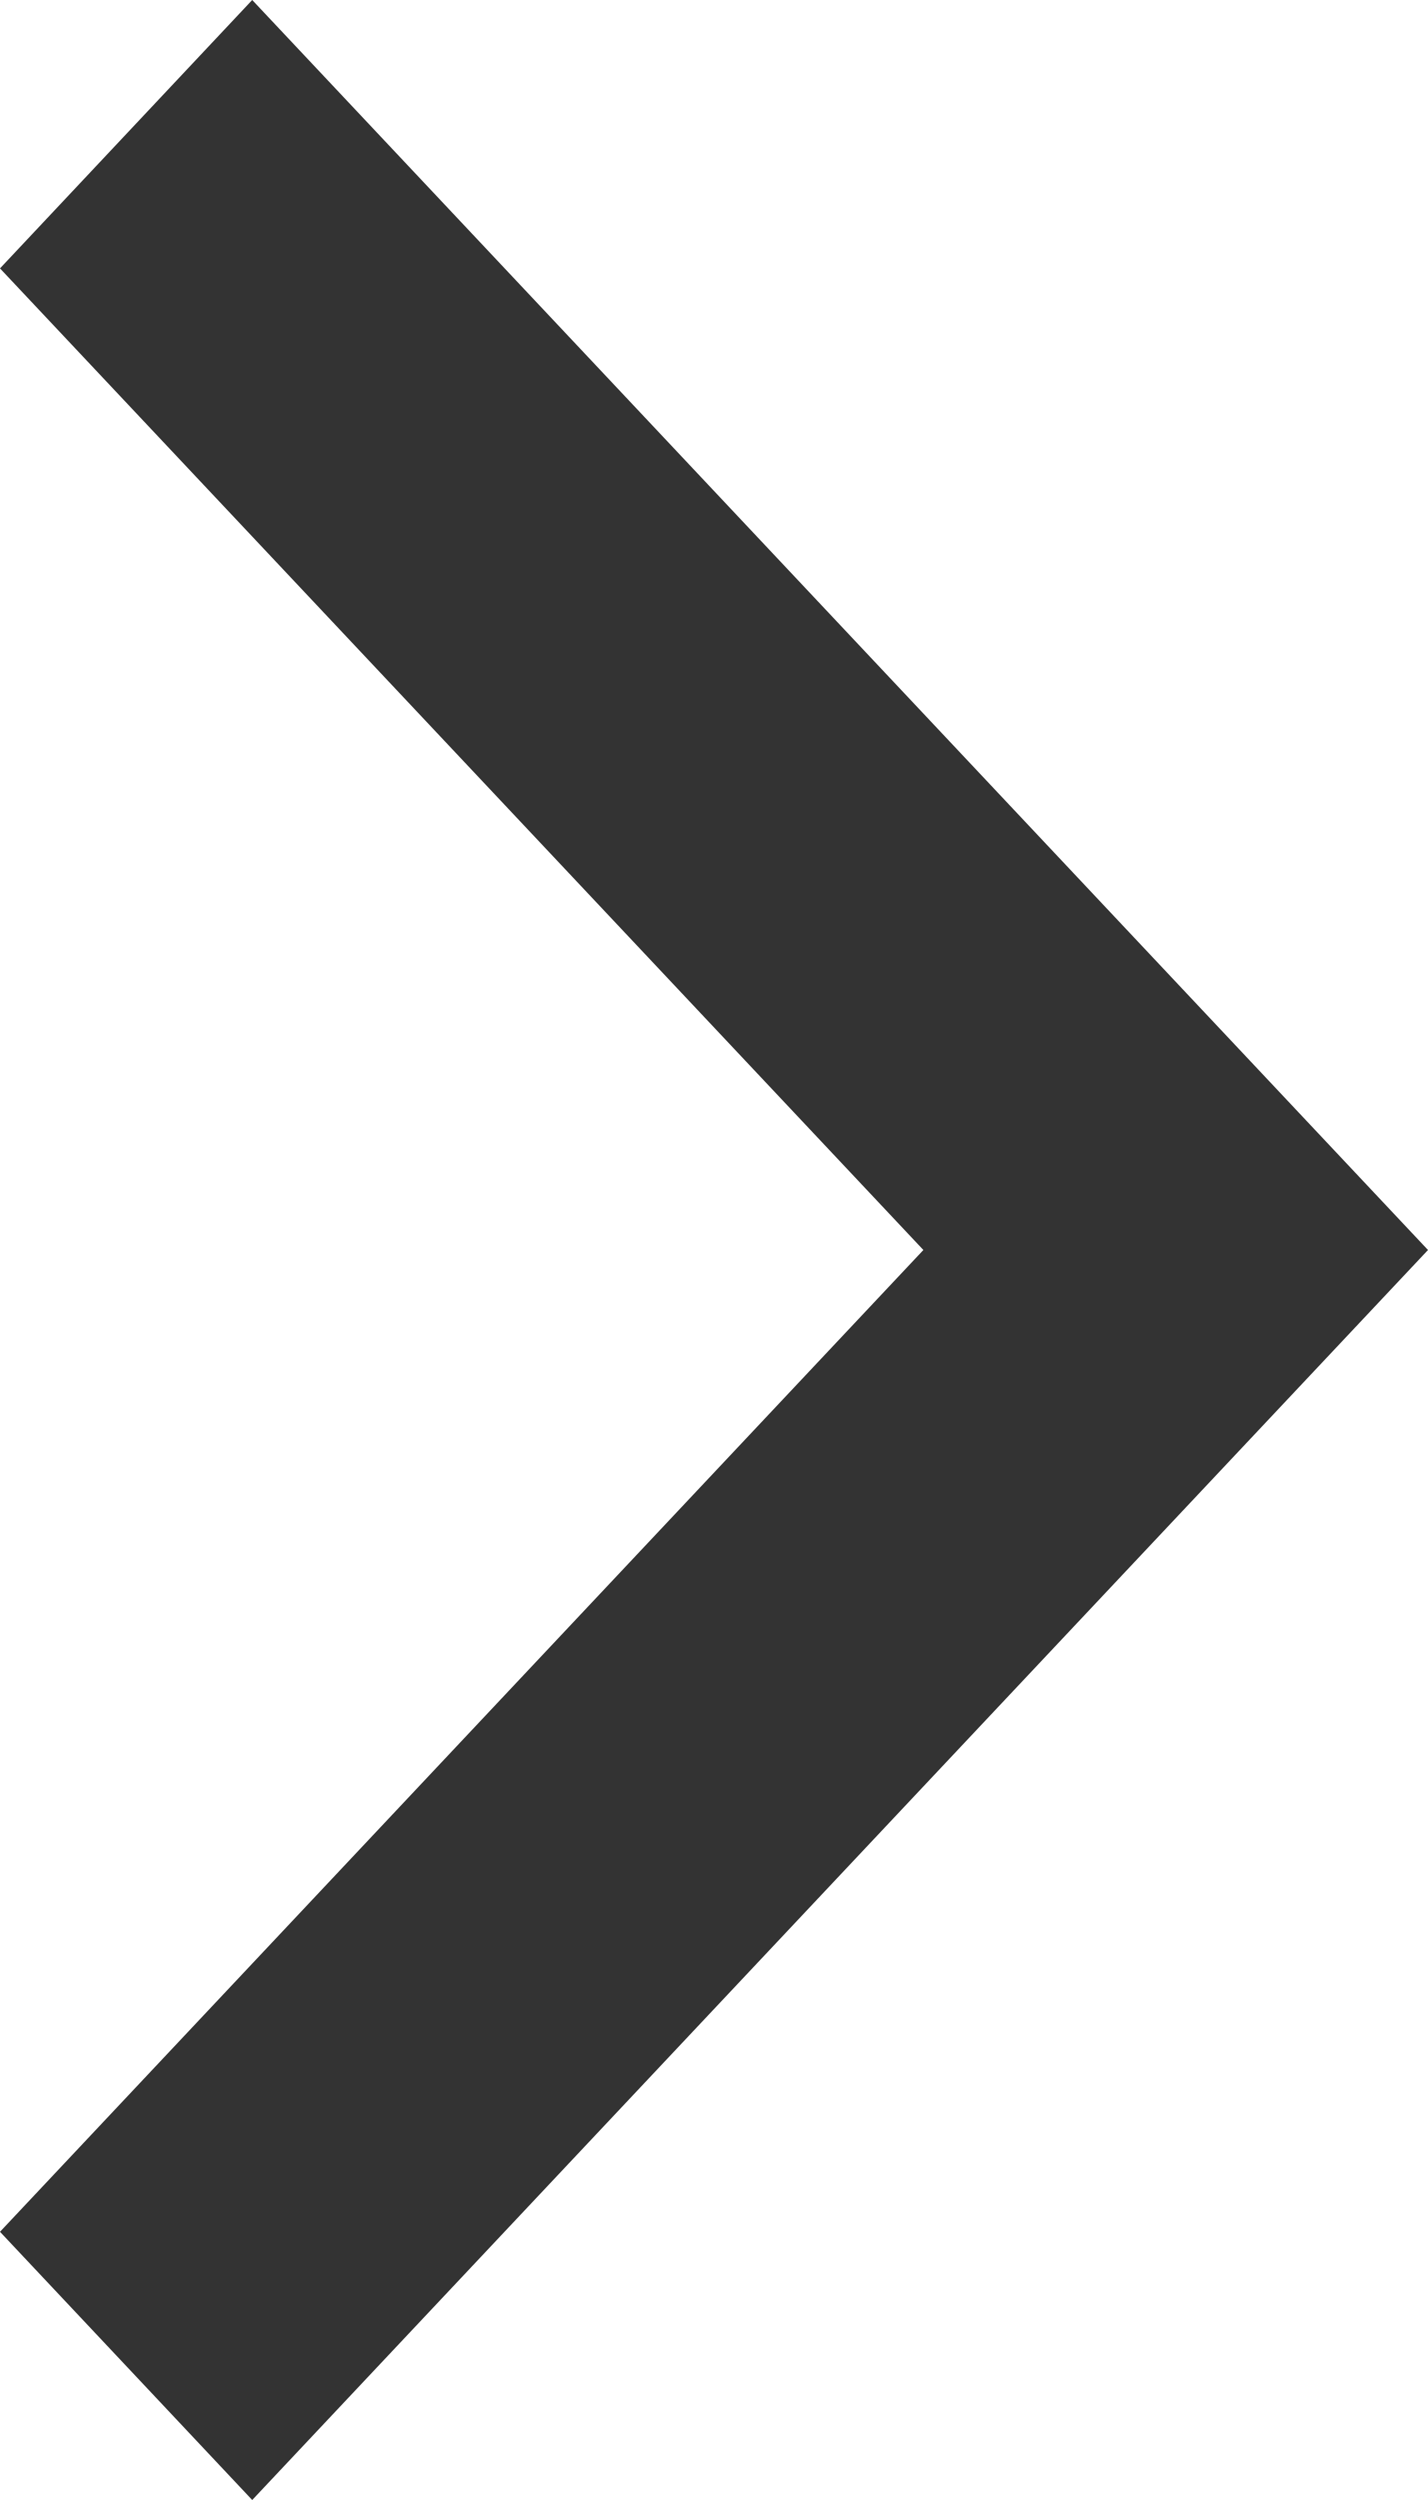
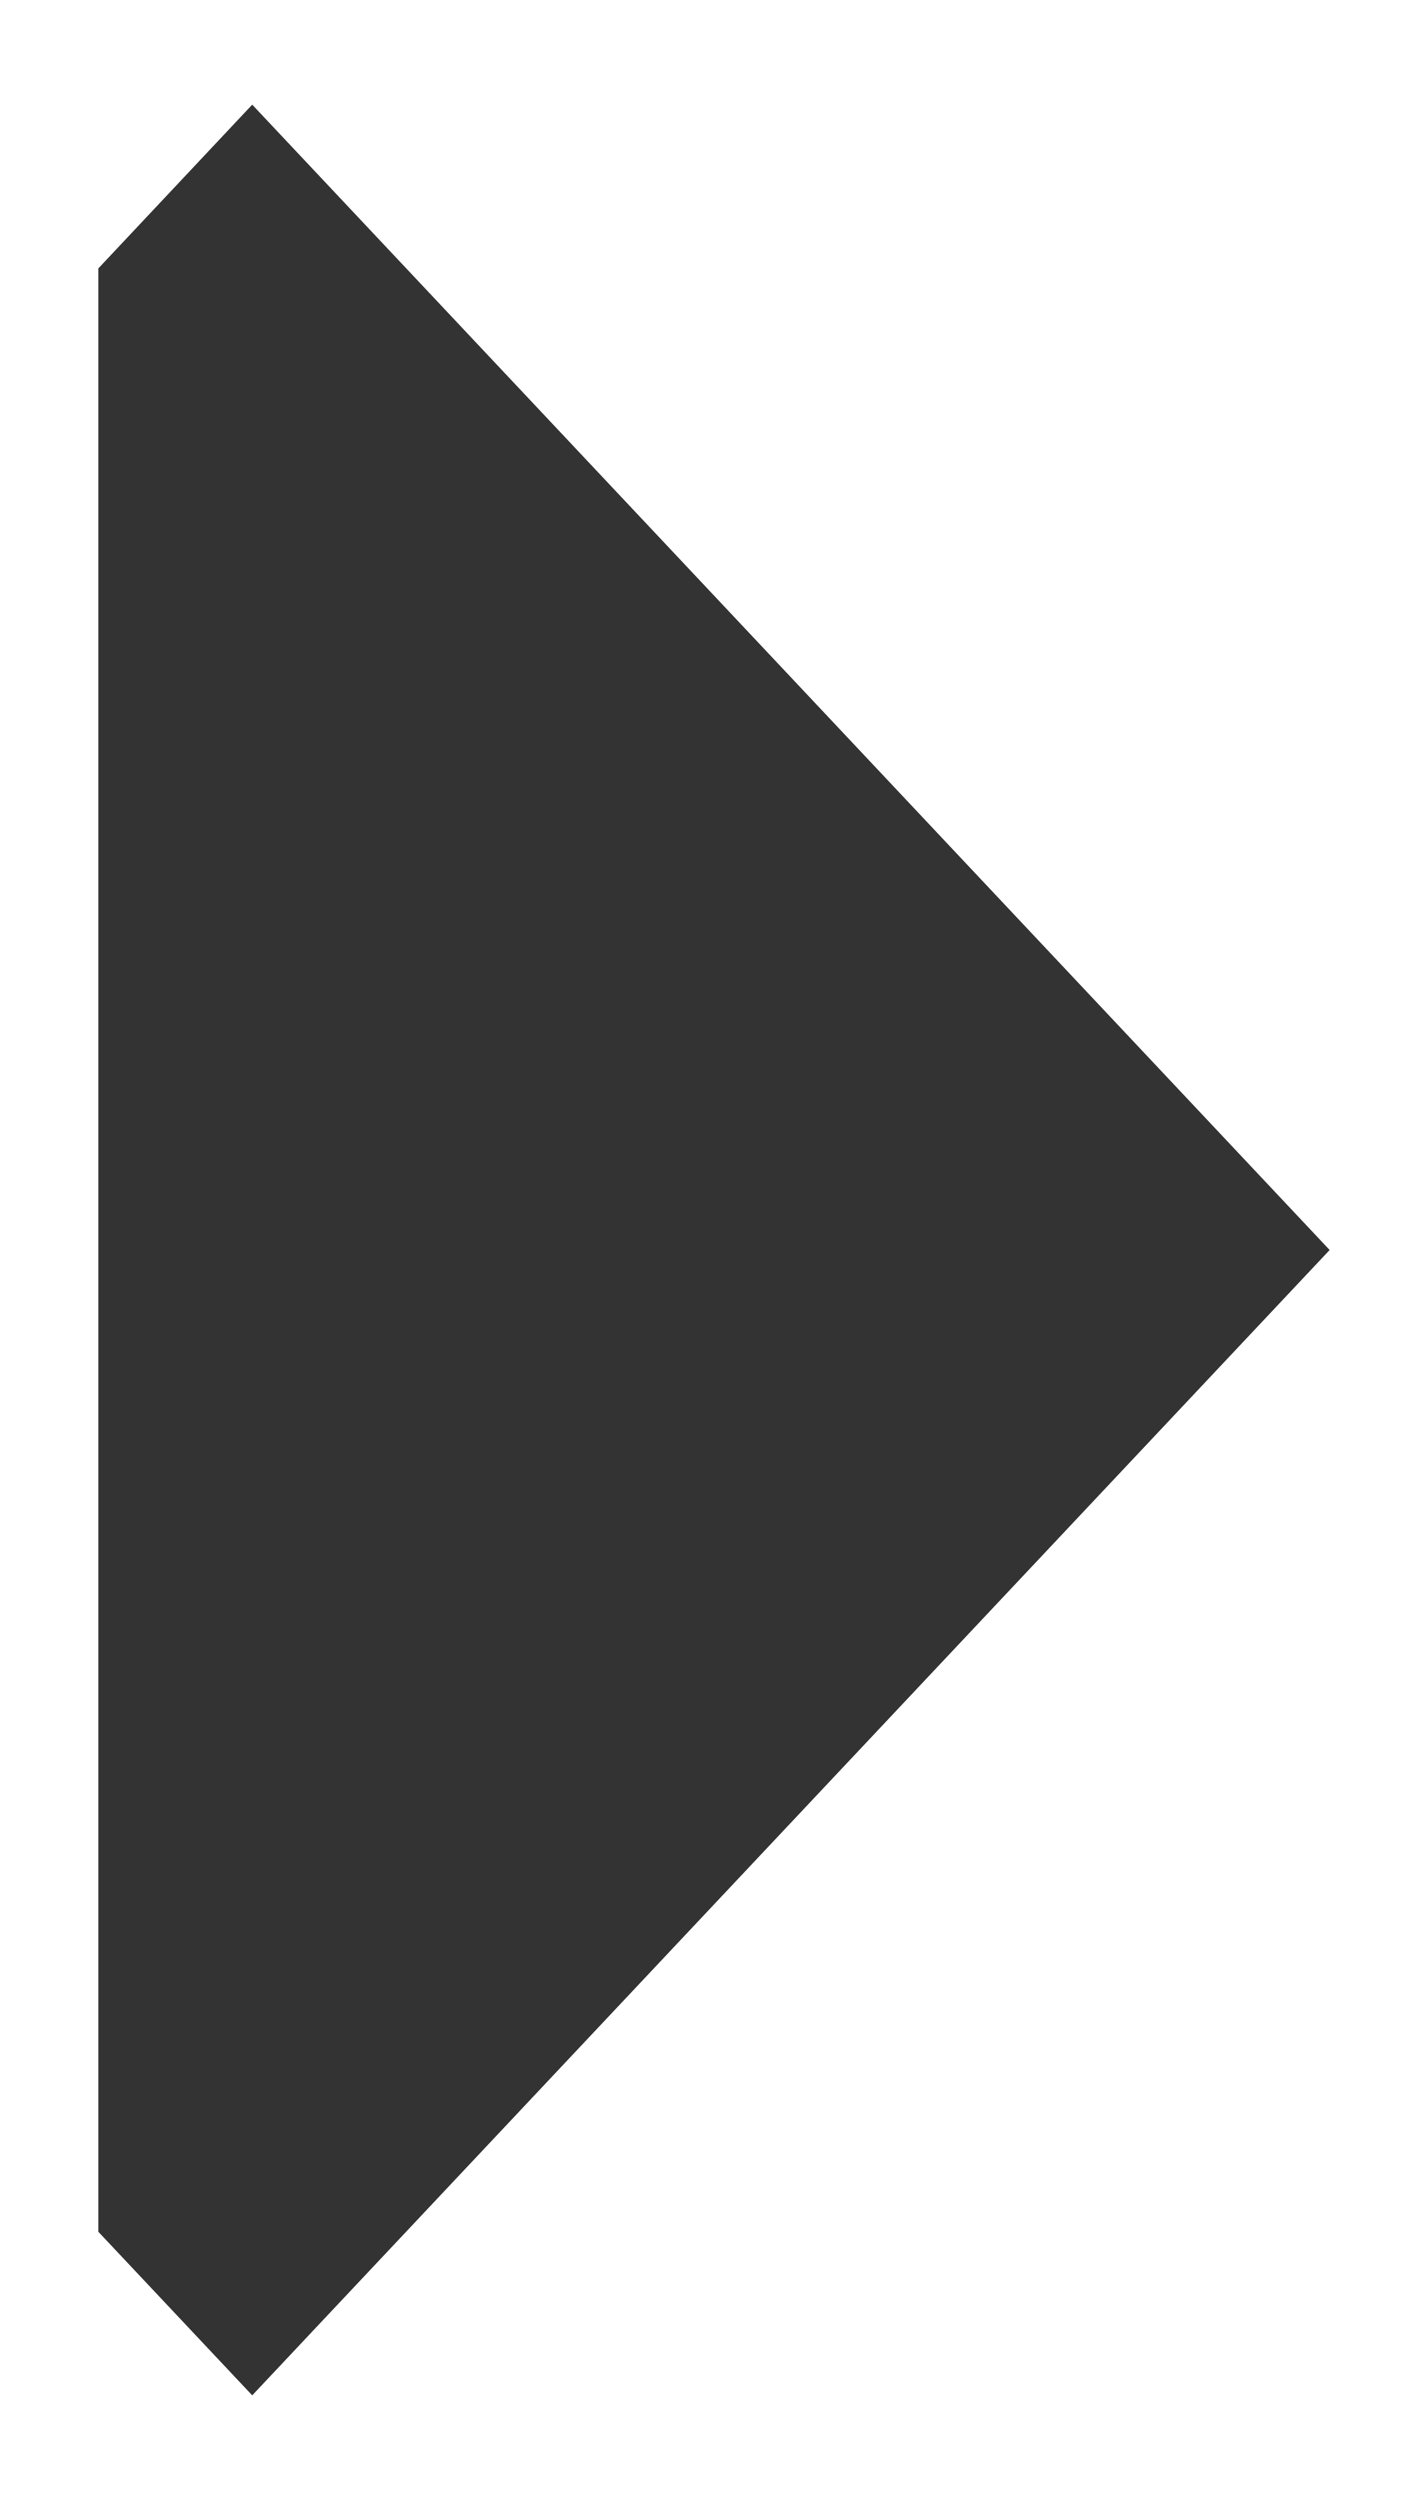
<svg xmlns="http://www.w3.org/2000/svg" width="8" height="14" fill="#333">
-   <path d="M.551 1.503l.862-.917L7.449 7l-6.036 6.414-.862-.916L5.724 7 .551 1.503z" />
-   <path fill-rule="evenodd" d="M1.413 0L8 7l-6.587 7L0 12.498 5.173 7 0 1.503 1.413 0zm-.31 1.503L6.276 7l-5.173 5.498.31.33 5.485-5.827-5.485-5.829-.31.33v.001z" />
+   <path d="M.551 1.503l.862-.917L7.449 7l-6.036 6.414-.862-.916z" />
</svg>